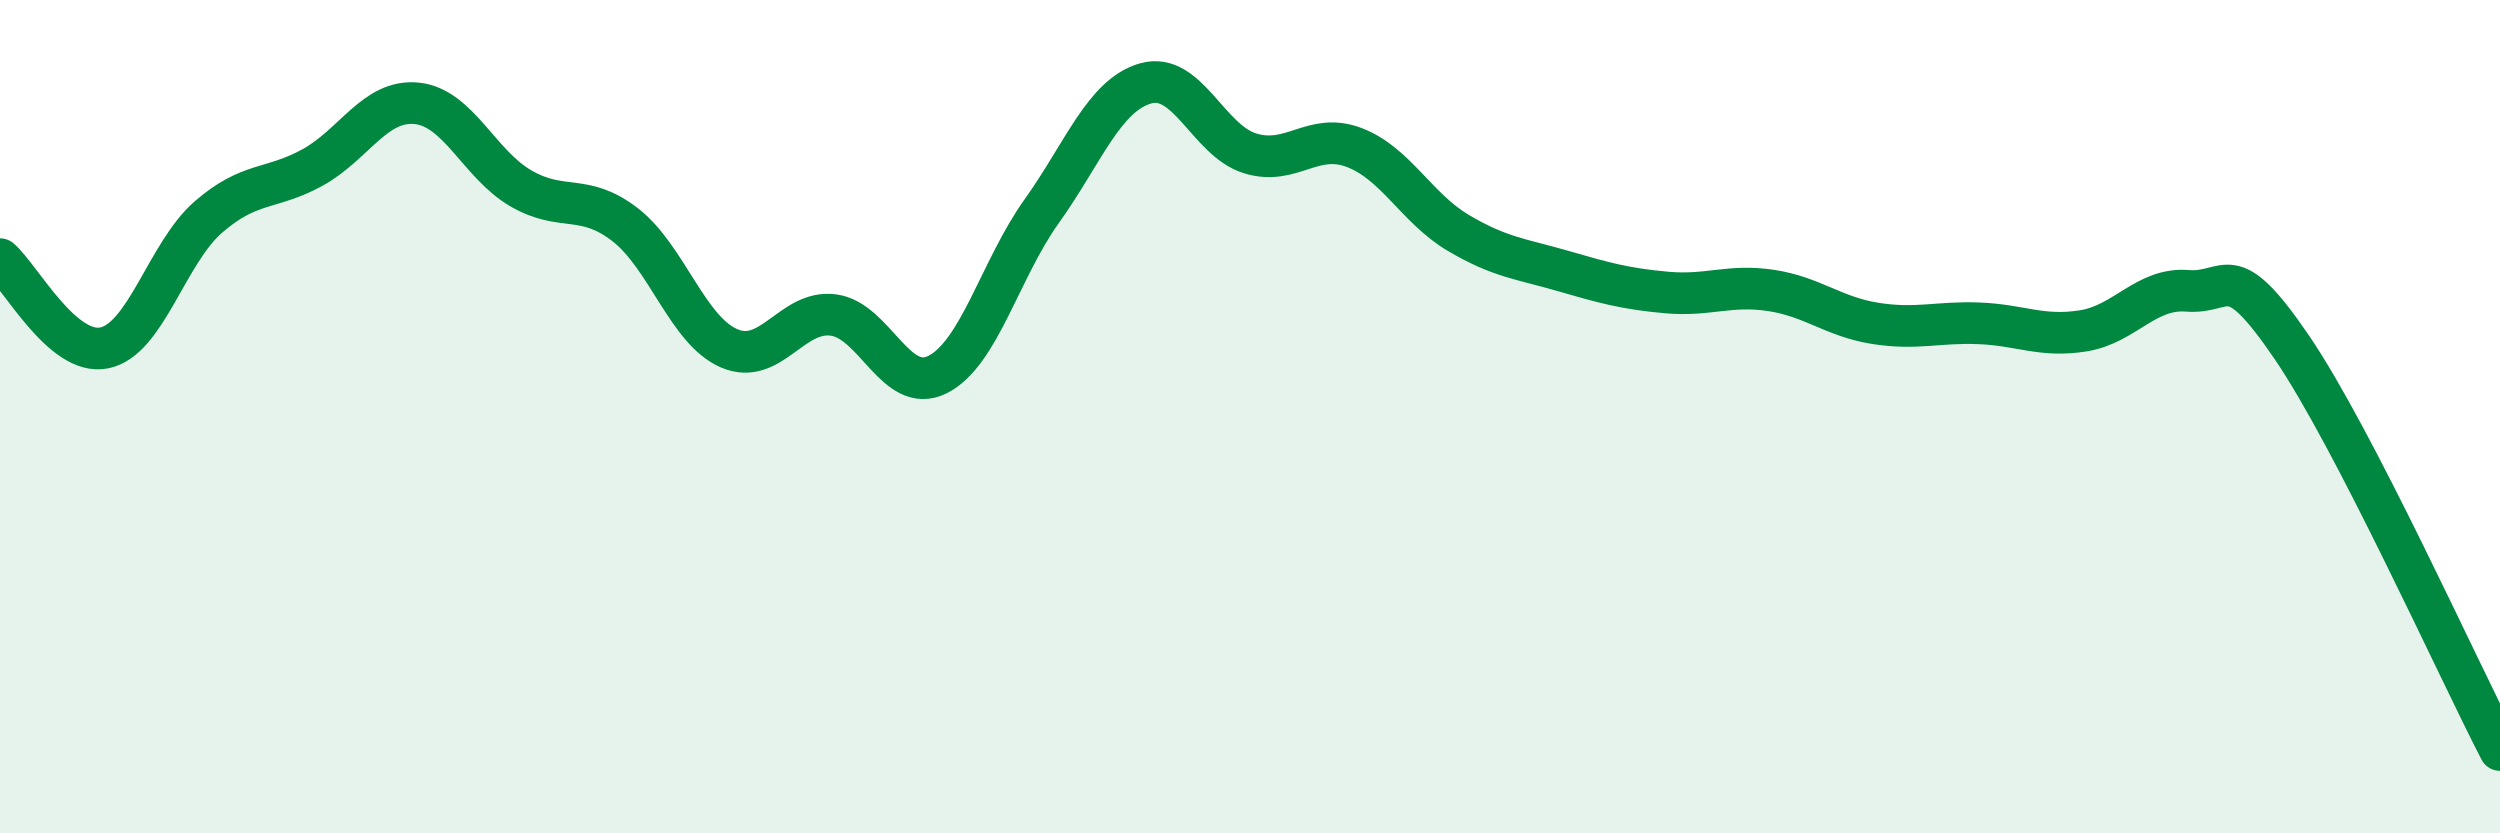
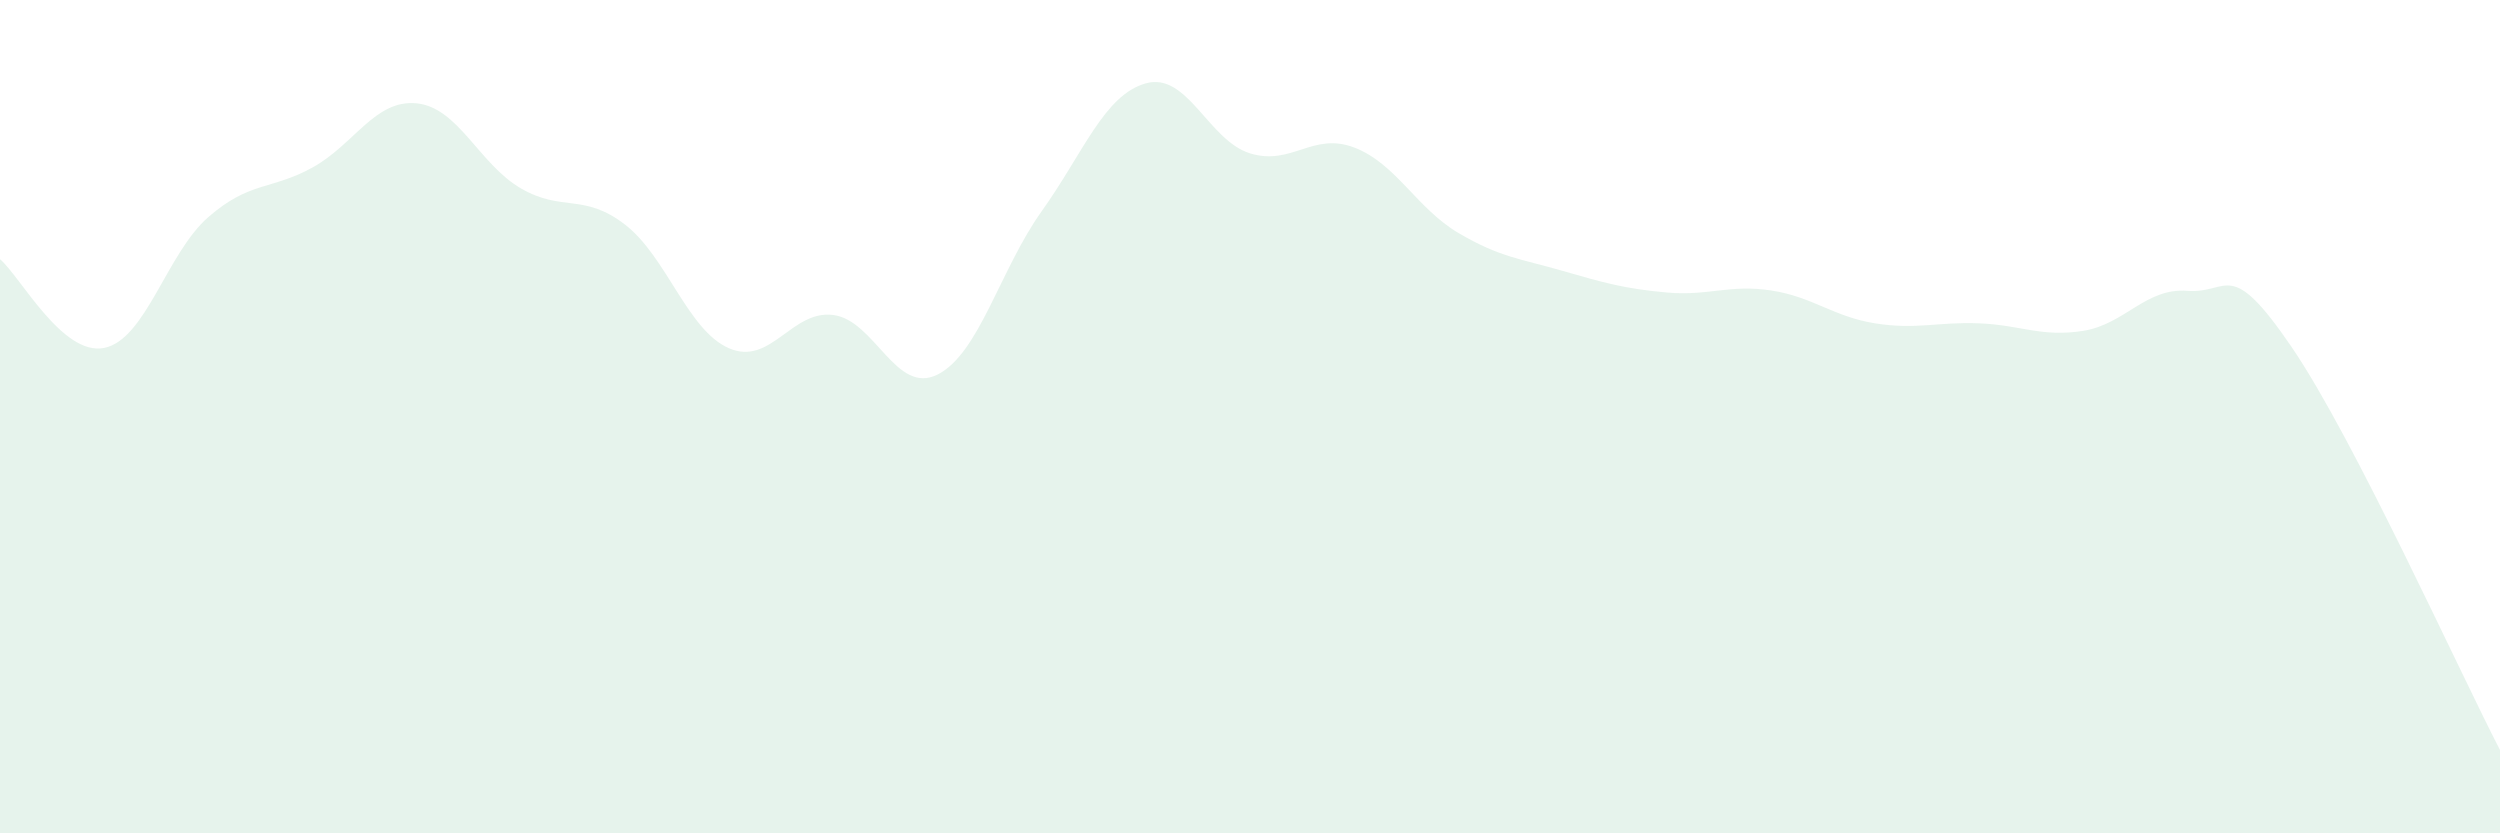
<svg xmlns="http://www.w3.org/2000/svg" width="60" height="20" viewBox="0 0 60 20">
  <path d="M 0,6.22 C 0.5,6.65 1.5,8.55 2.5,8.35 C 3.5,8.15 4,6.08 5,5.21 C 6,4.34 6.5,4.57 7.5,4.02 C 8.5,3.47 9,2.38 10,2.48 C 11,2.58 11.5,3.94 12.5,4.52 C 13.5,5.1 14,4.62 15,5.39 C 16,6.16 16.5,7.93 17.5,8.36 C 18.5,8.79 19,7.43 20,7.56 C 21,7.69 21.5,9.49 22.5,8.99 C 23.5,8.49 24,6.47 25,5.07 C 26,3.67 26.5,2.28 27.5,2 C 28.5,1.72 29,3.37 30,3.68 C 31,3.99 31.5,3.16 32.5,3.54 C 33.5,3.92 34,5 35,5.59 C 36,6.18 36.5,6.21 37.5,6.5 C 38.5,6.79 39,6.93 40,7.02 C 41,7.11 41.5,6.82 42.5,6.97 C 43.5,7.12 44,7.6 45,7.76 C 46,7.92 46.5,7.72 47.5,7.76 C 48.5,7.8 49,8.1 50,7.94 C 51,7.78 51.5,6.9 52.5,6.98 C 53.5,7.06 53.5,6.13 55,8.33 C 56.5,10.53 59,16.07 60,18L60 20L0 20Z" fill="#008740" opacity="0.1" stroke-linecap="round" stroke-linejoin="round" />
-   <path d="M 0,6.22 C 0.5,6.65 1.5,8.55 2.5,8.35 C 3.5,8.15 4,6.08 5,5.21 C 6,4.34 6.5,4.57 7.5,4.02 C 8.5,3.47 9,2.38 10,2.48 C 11,2.58 11.5,3.94 12.5,4.52 C 13.5,5.1 14,4.62 15,5.39 C 16,6.16 16.5,7.93 17.5,8.36 C 18.5,8.79 19,7.43 20,7.56 C 21,7.69 21.5,9.49 22.5,8.99 C 23.5,8.49 24,6.47 25,5.07 C 26,3.67 26.5,2.28 27.5,2 C 28.5,1.72 29,3.37 30,3.68 C 31,3.99 31.5,3.16 32.5,3.54 C 33.5,3.92 34,5 35,5.59 C 36,6.18 36.5,6.21 37.5,6.5 C 38.5,6.79 39,6.93 40,7.02 C 41,7.11 41.5,6.82 42.5,6.97 C 43.5,7.12 44,7.6 45,7.76 C 46,7.92 46.5,7.72 47.5,7.76 C 48.5,7.8 49,8.1 50,7.94 C 51,7.78 51.5,6.9 52.5,6.98 C 53.5,7.06 53.5,6.13 55,8.33 C 56.5,10.53 59,16.07 60,18" stroke="#008740" stroke-width="1" fill="none" stroke-linecap="round" stroke-linejoin="round" />
</svg>